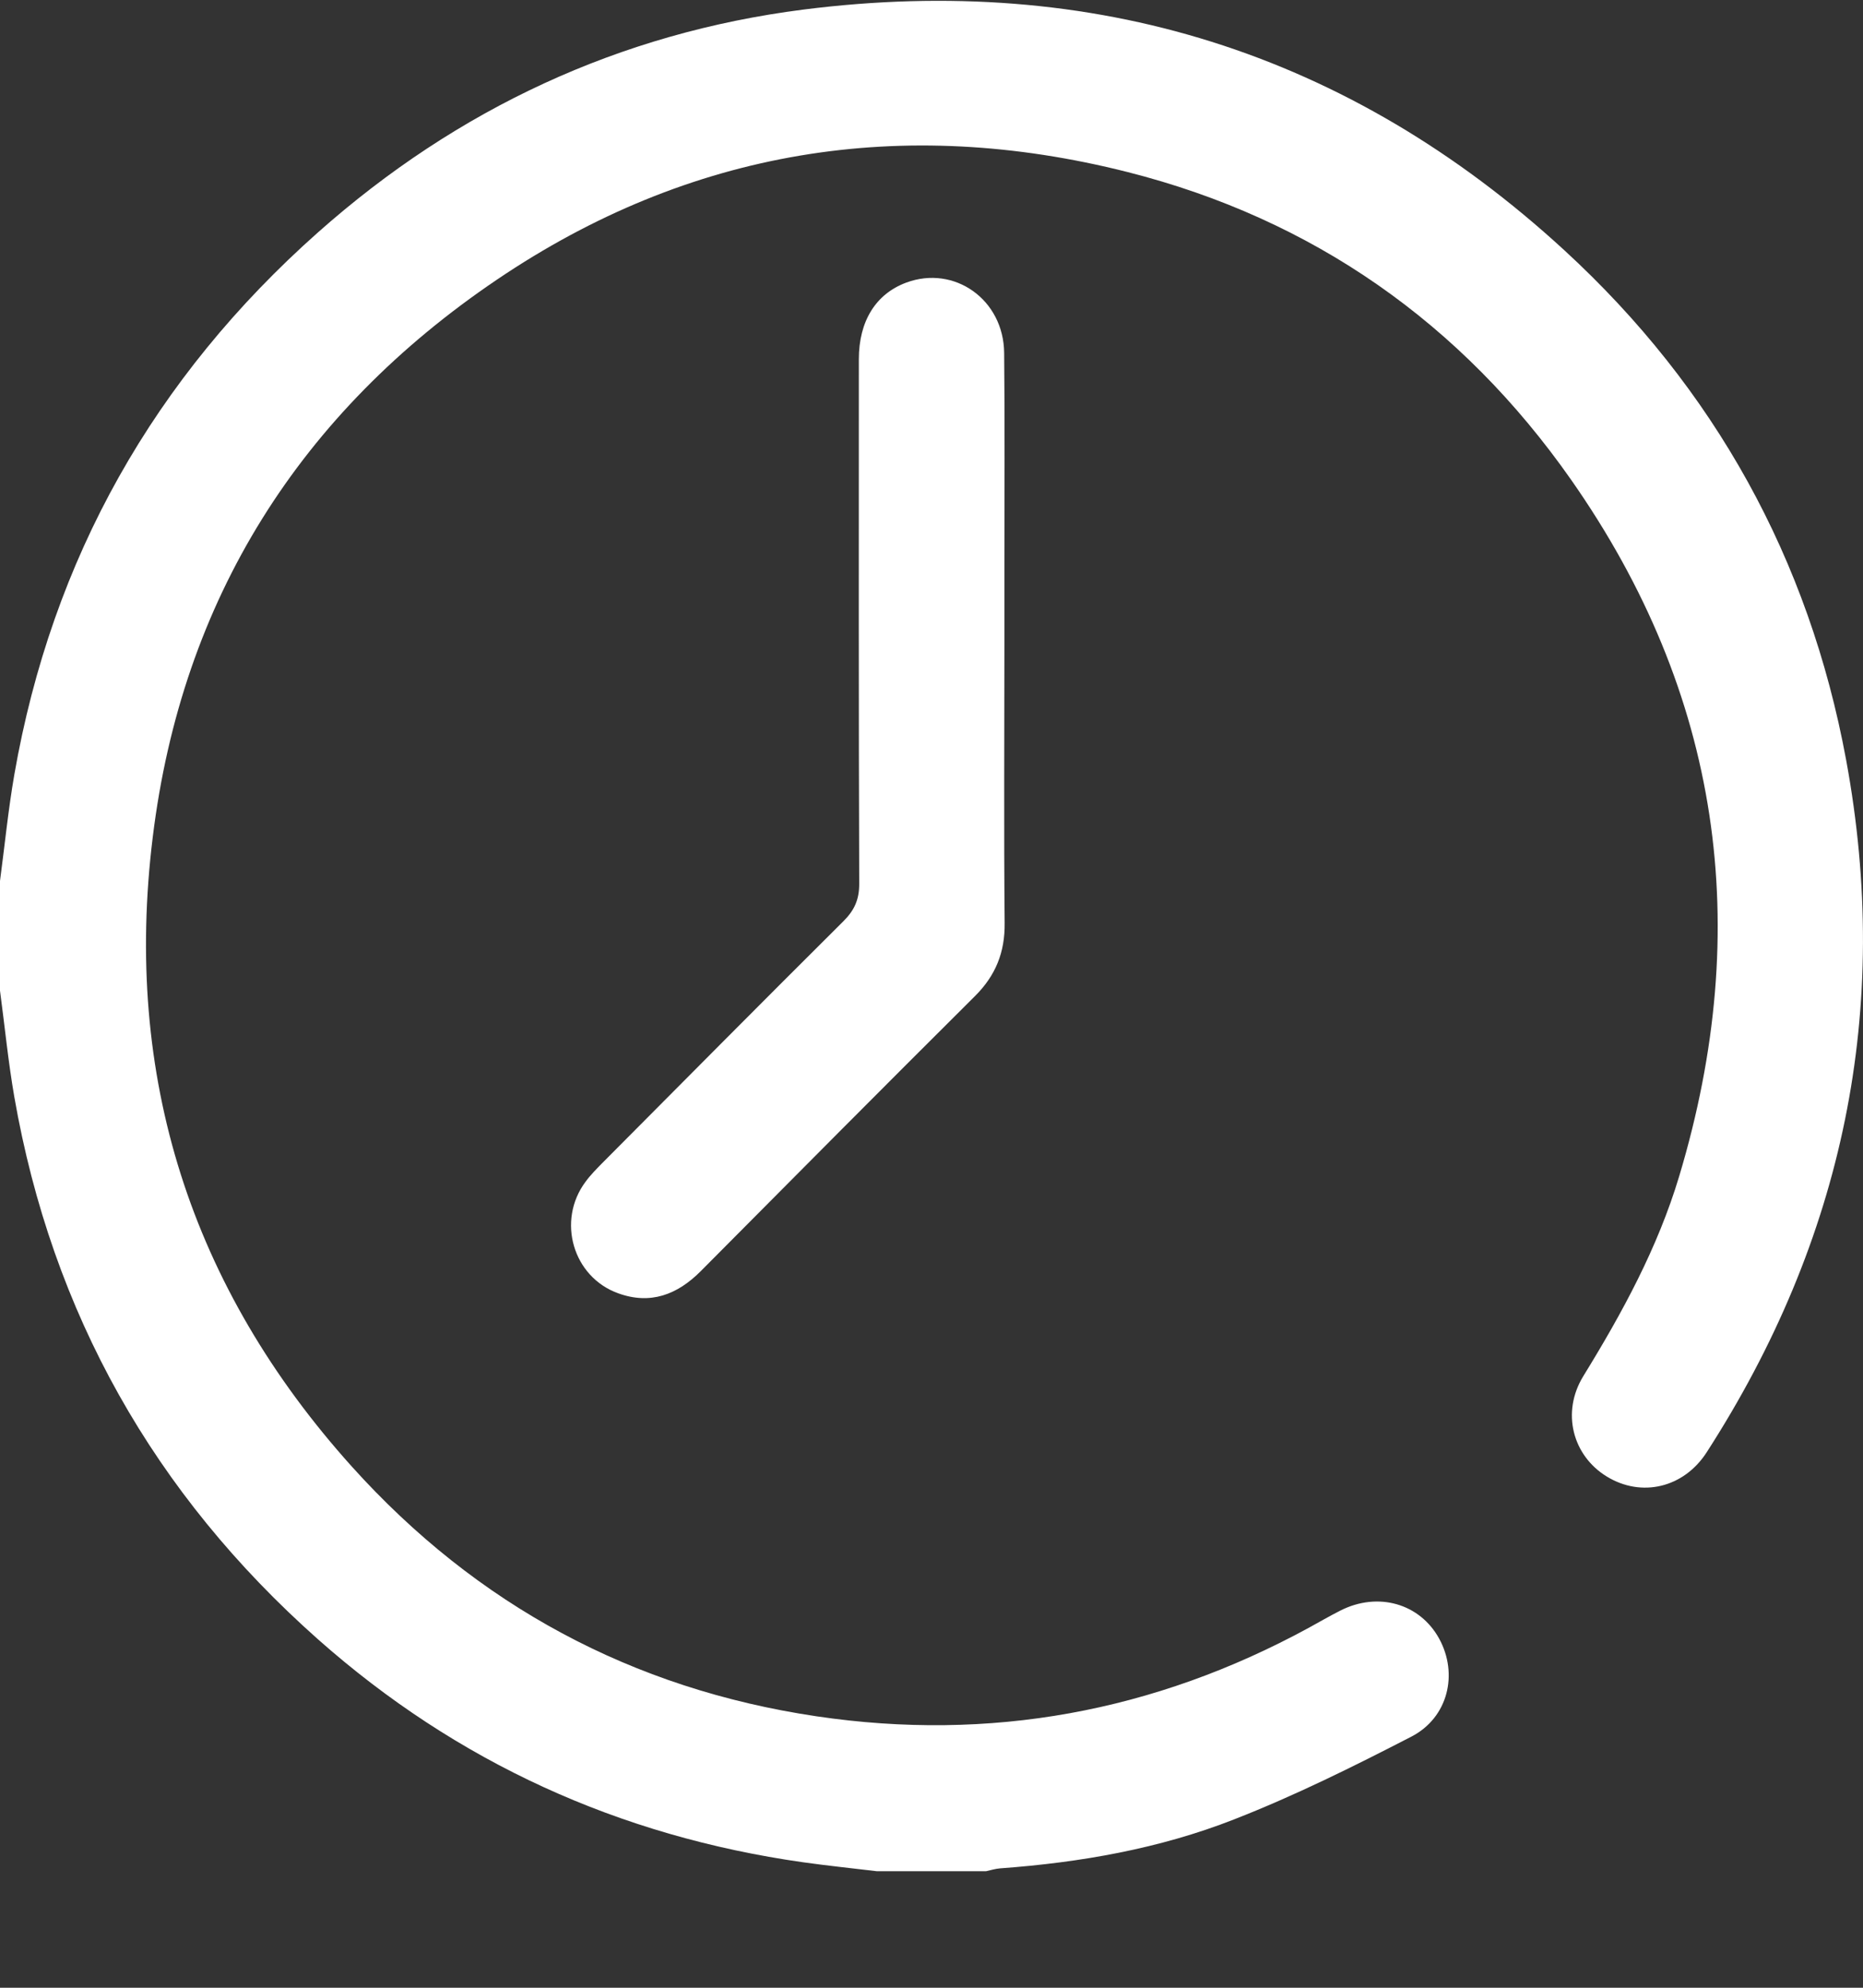
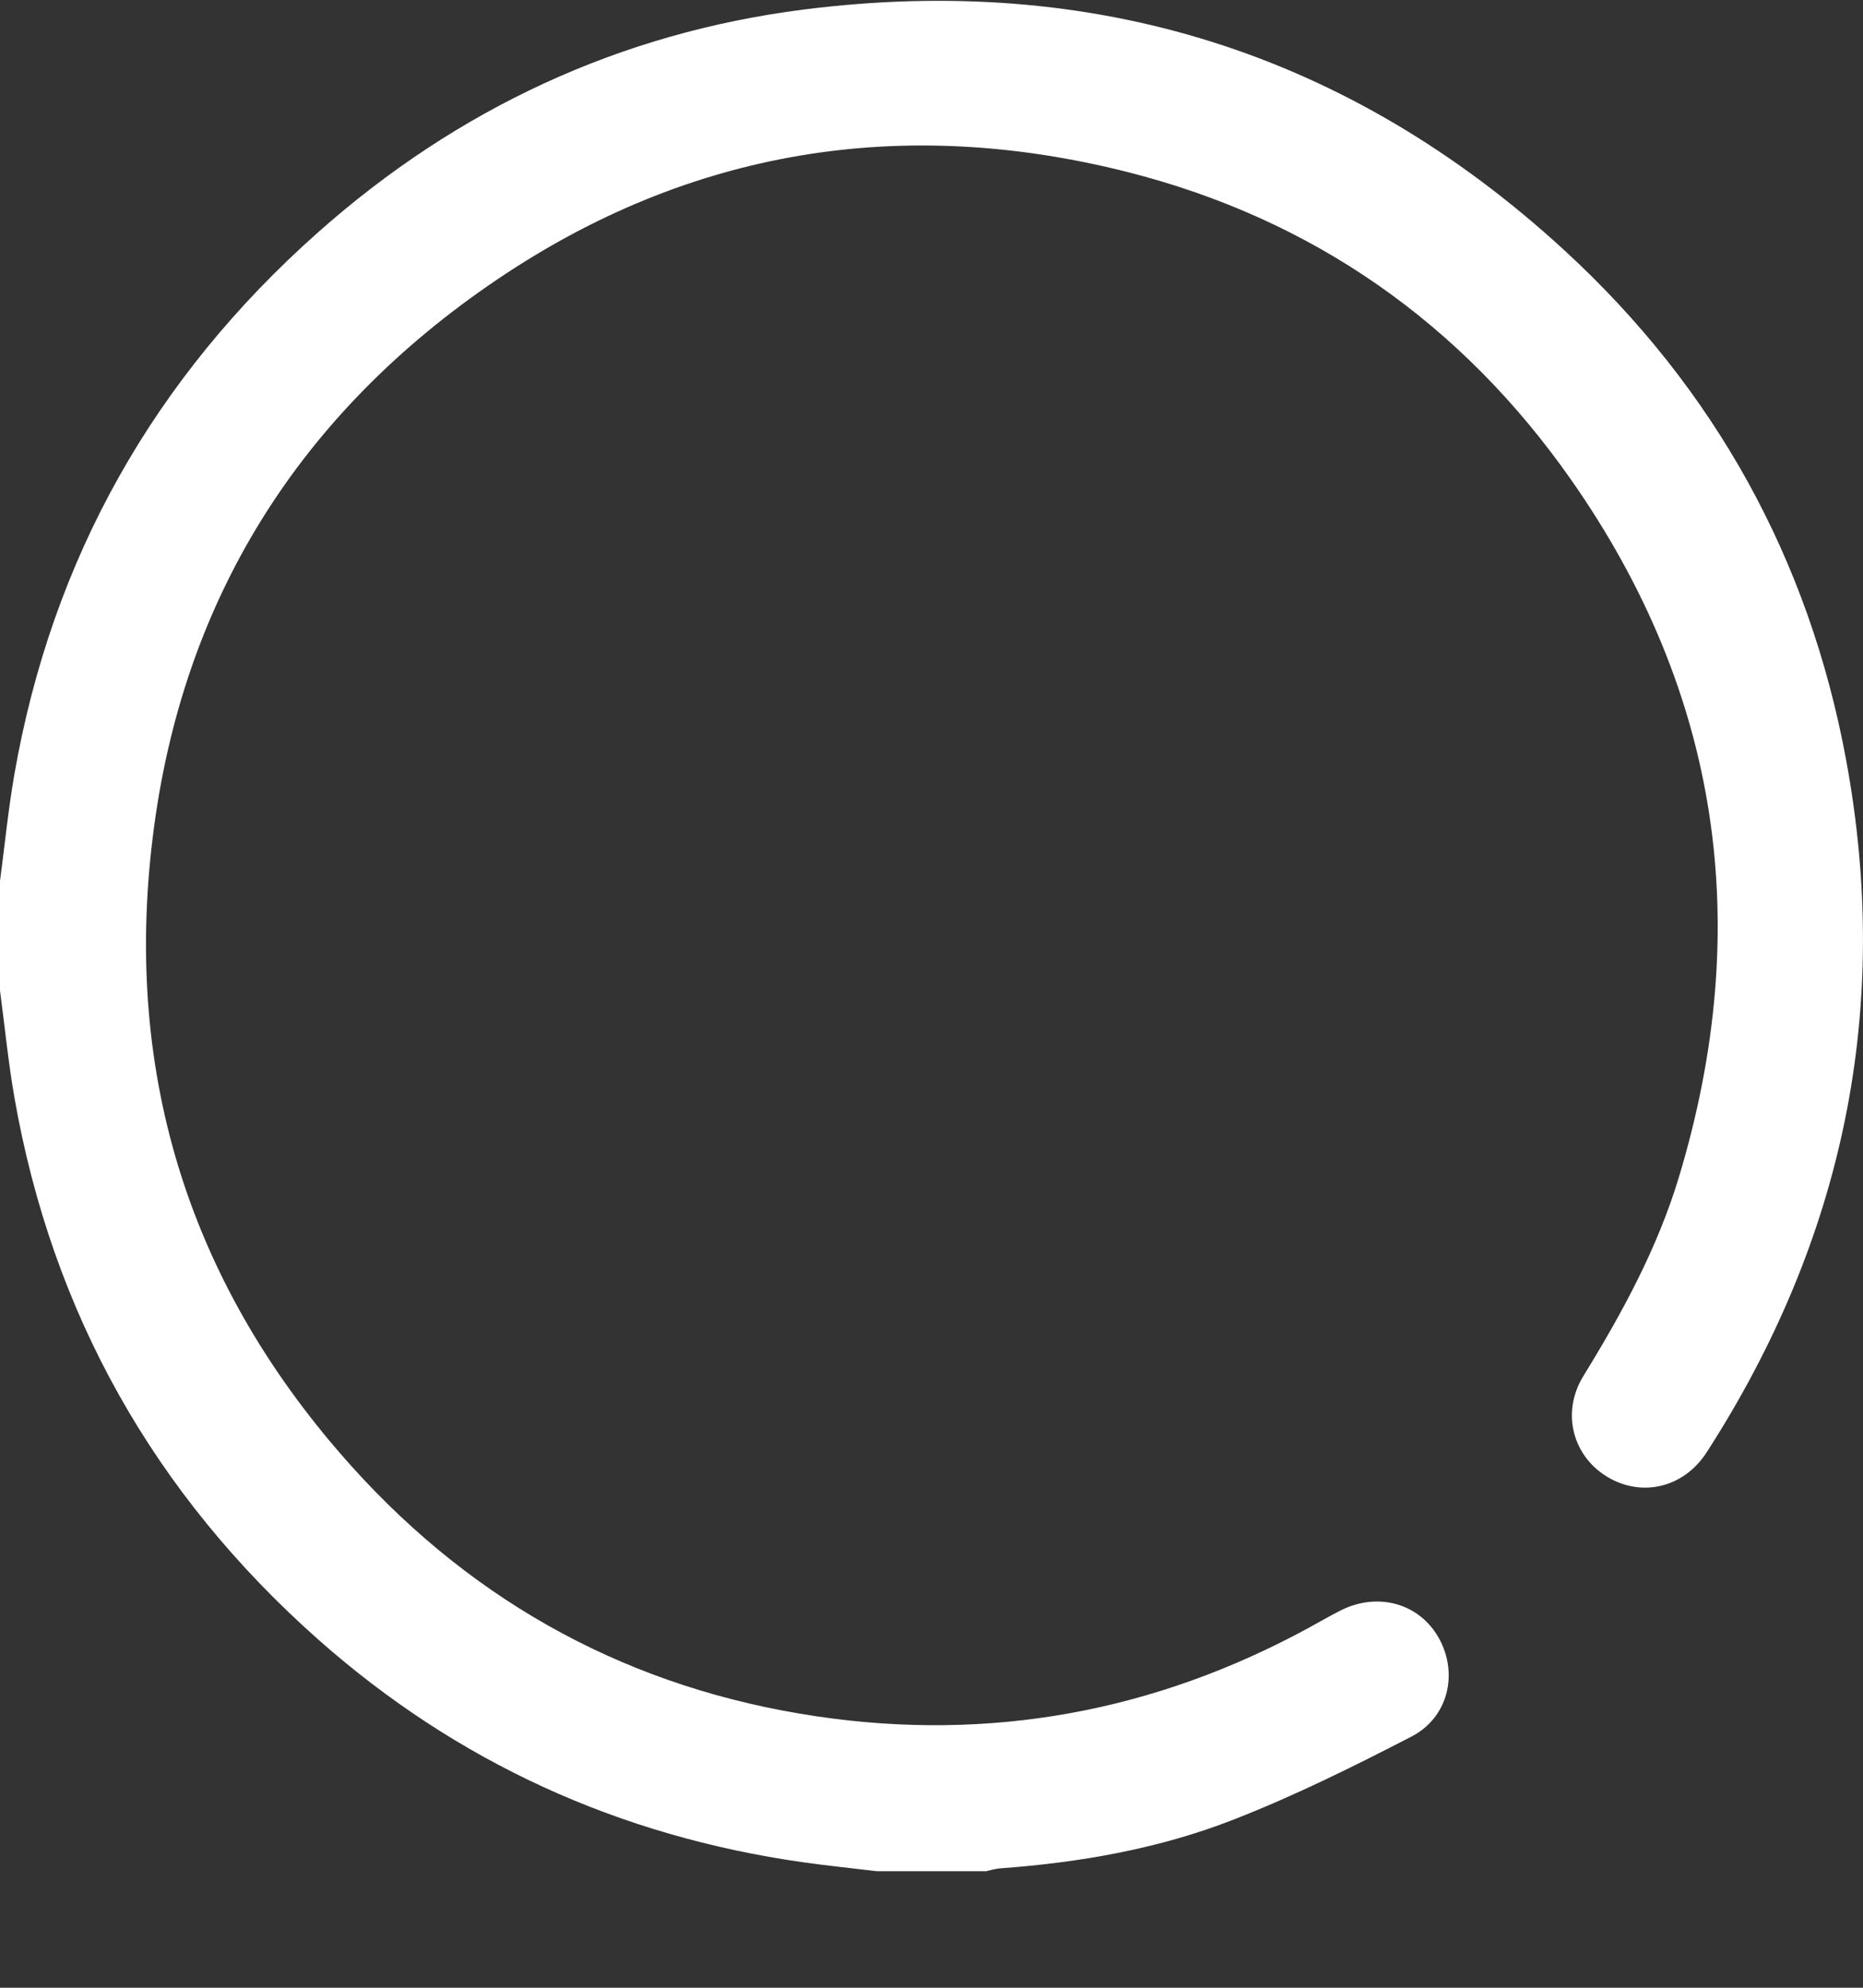
<svg xmlns="http://www.w3.org/2000/svg" width="15" height="16" viewBox="0 0 15 16" fill="none">
  <rect x="0" y="0" width="15" height="16" fill="#333333" stroke="none" />
  <g clip-path="url(#clip0_715_1981)">
    <path d="M0 7.091C0.038 6.806 0.066 6.52 0.115 6.237C0.419 4.492 1.244 3.038 2.562 1.869C3.682 0.876 4.988 0.266 6.469 0.077C8.801 -0.219 10.858 0.418 12.596 2.015C13.803 3.124 14.565 4.499 14.864 6.116C15.234 8.12 14.844 9.979 13.742 11.689C13.557 11.977 13.216 12.056 12.937 11.885C12.662 11.717 12.569 11.369 12.748 11.077C13.062 10.567 13.347 10.044 13.52 9.468C14.123 7.461 13.854 5.581 12.65 3.862C11.767 2.602 10.57 1.763 9.079 1.385C7.266 0.926 5.552 1.202 4.001 2.251C2.418 3.321 1.465 4.822 1.23 6.737C0.992 8.664 1.535 10.362 2.833 11.805C3.838 12.921 5.092 13.595 6.574 13.815C7.969 14.022 9.293 13.78 10.535 13.104C10.621 13.057 10.705 13.008 10.792 12.964C11.096 12.81 11.433 12.907 11.588 13.191C11.742 13.473 11.661 13.824 11.365 13.978C10.898 14.219 10.425 14.454 9.936 14.645C9.334 14.881 8.698 14.992 8.052 15.039C8.014 15.042 7.976 15.054 7.939 15.062H7.06C6.862 15.038 6.664 15.018 6.466 14.99C4.987 14.78 3.68 14.187 2.56 13.195C1.243 12.027 0.419 10.572 0.115 8.828C0.066 8.545 0.038 8.258 0 7.974C0 7.68 0 7.385 0 7.091Z" fill="white" />
-     <path d="M8.087 5.179C8.087 5.929 8.082 6.679 8.089 7.429C8.092 7.666 8.016 7.853 7.849 8.019C7.11 8.754 6.376 9.493 5.642 10.232C5.453 10.422 5.236 10.504 4.977 10.41C4.613 10.279 4.481 9.826 4.714 9.513C4.754 9.458 4.803 9.409 4.851 9.36C5.496 8.712 6.14 8.062 6.789 7.417C6.878 7.329 6.919 7.242 6.918 7.112C6.913 5.706 6.915 4.299 6.915 2.892C6.915 2.584 7.052 2.366 7.296 2.275C7.684 2.131 8.081 2.411 8.085 2.841C8.091 3.409 8.087 3.978 8.087 4.546C8.087 4.757 8.087 4.968 8.087 5.178L8.087 5.179Z" fill="white" />
  </g>
  <defs>
    <clipPath id="clip0_715_1981">
      <rect width="15" height="15.055" fill="white" transform="translate(0 0.007)" />
    </clipPath>
  </defs>
</svg>